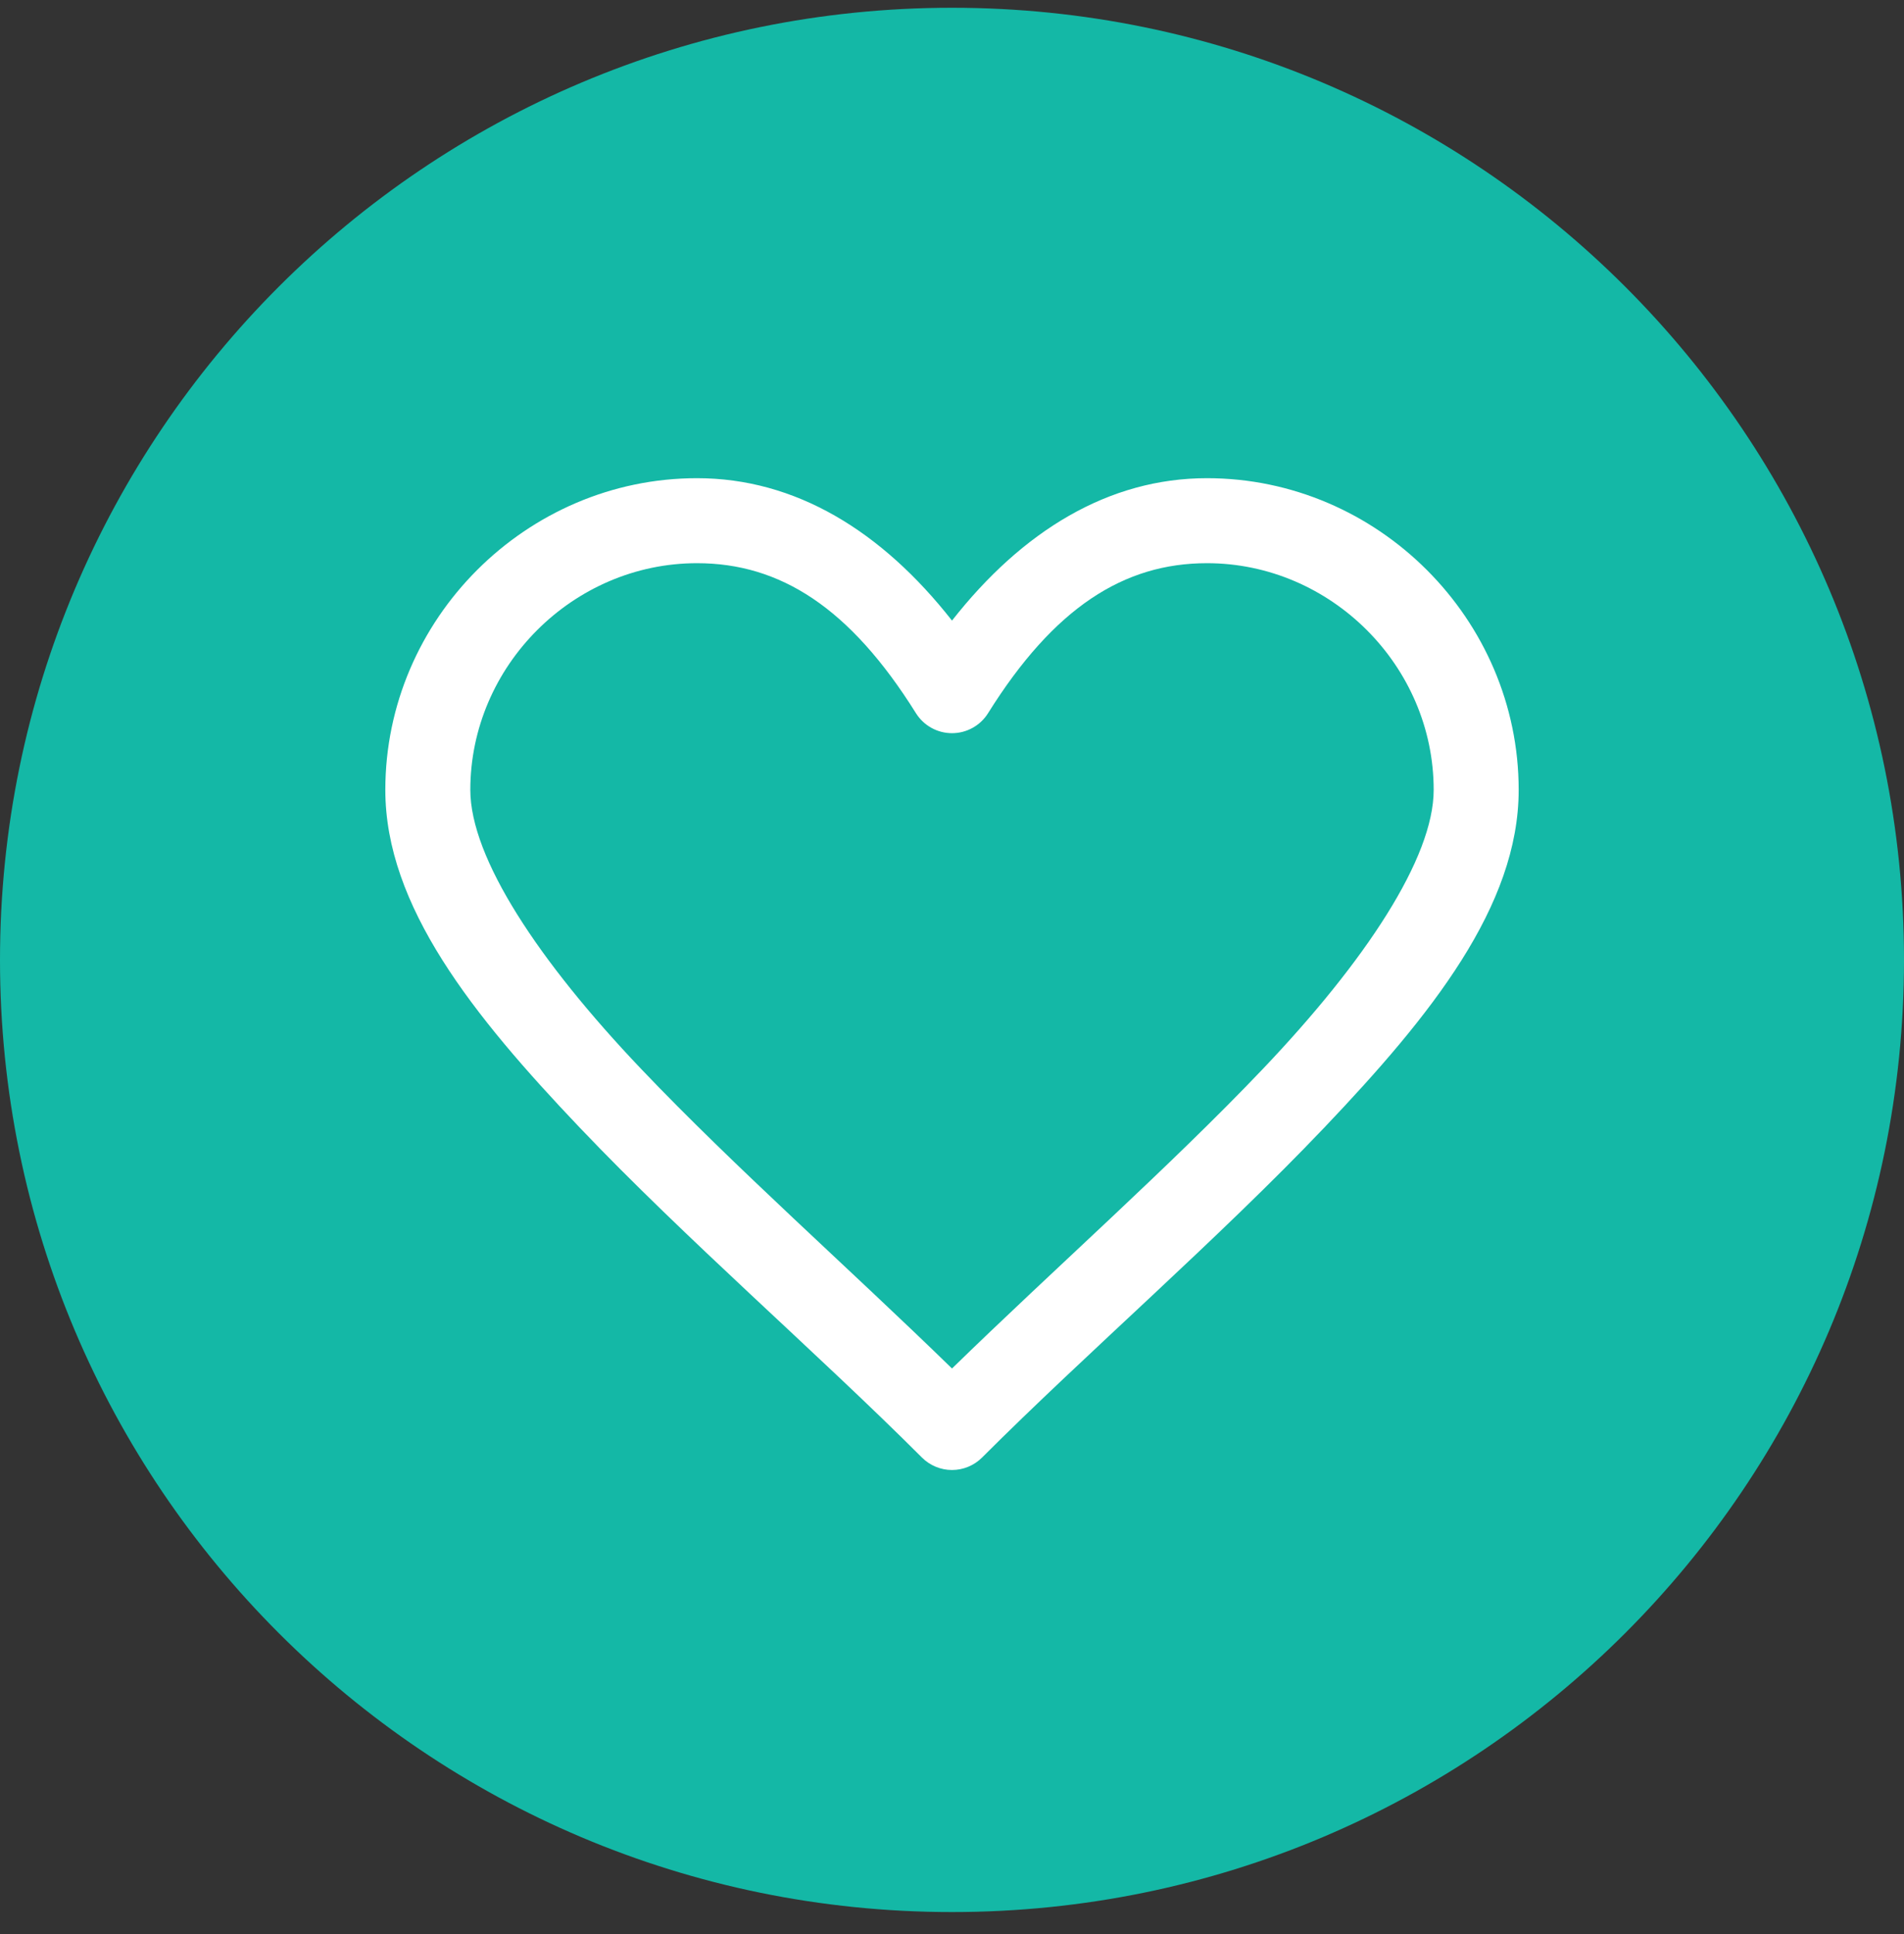
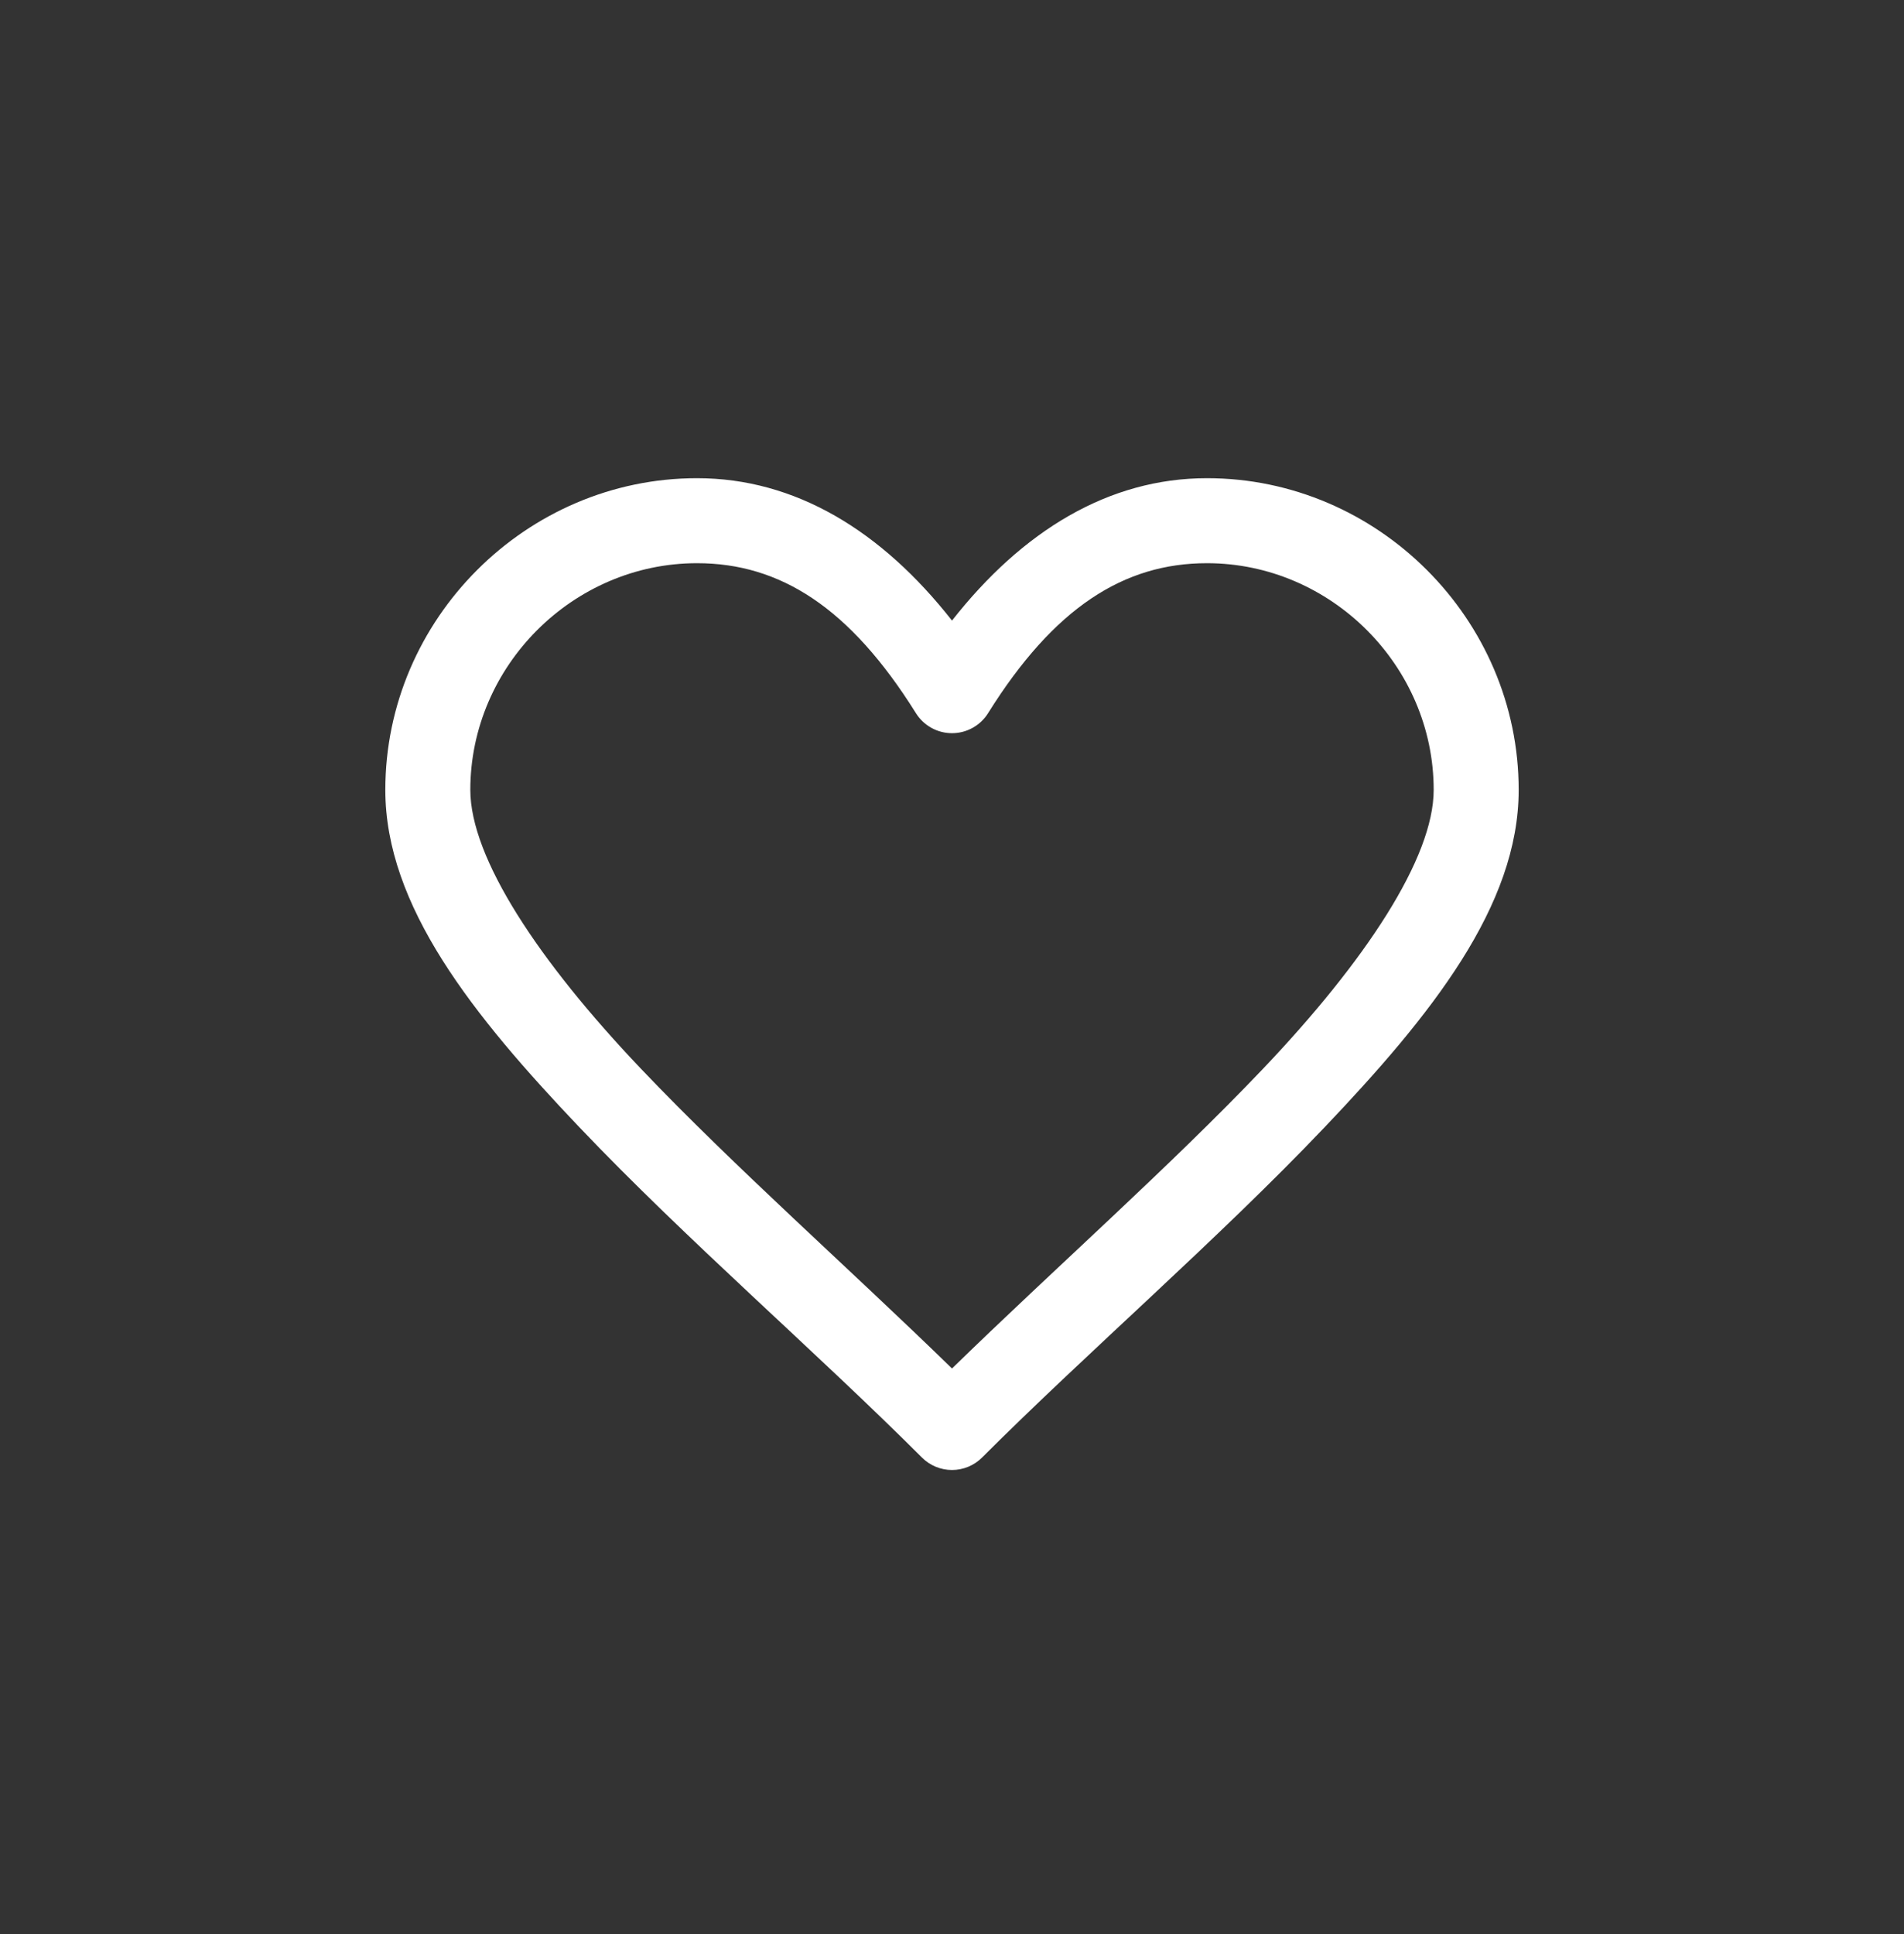
<svg xmlns="http://www.w3.org/2000/svg" width="64" height="65" viewBox="0 0 64 65" fill="none">
  <rect x="0" y="0" width="64" height="65" fill="#333333" stroke="none" />
-   <path d="M0 32.261C0 14.588 14.327 0.261 32 0.261C49.673 0.261 64 14.588 64 32.261C64 49.934 49.673 64.261 32 64.261C14.327 64.261 0 49.934 0 32.261Z" fill="#14B8A6" />
  <path d="M23.429 16.071C17.689 16.071 12.952 20.807 12.952 26.547C12.952 30.448 15.893 34.121 19.478 37.888C23.062 41.655 27.475 45.47 30.99 48.986C31.258 49.253 31.621 49.404 32 49.404C32.379 49.404 32.742 49.253 33.01 48.986C36.525 45.47 40.938 41.655 44.522 37.888C48.107 34.121 51.048 30.448 51.048 26.547C51.048 20.807 46.311 16.071 40.571 16.071C37.266 16.071 34.367 17.841 32 20.857C29.633 17.841 26.734 16.071 23.429 16.071ZM23.429 18.928C26.218 18.928 28.567 20.415 30.789 23.971C30.918 24.176 31.096 24.345 31.308 24.462C31.52 24.58 31.758 24.641 32 24.641C32.242 24.641 32.48 24.58 32.692 24.462C32.904 24.345 33.083 24.176 33.211 23.971C35.433 20.415 37.782 18.928 40.571 18.928C44.736 18.928 48.191 22.382 48.191 26.547C48.191 28.836 45.893 32.306 42.454 35.92C39.318 39.216 35.419 42.659 32 45.993C28.581 42.659 24.682 39.216 21.546 35.92C18.107 32.306 15.809 28.836 15.809 26.547C15.809 22.382 19.264 18.928 23.429 18.928Z" fill="white" />
</svg>